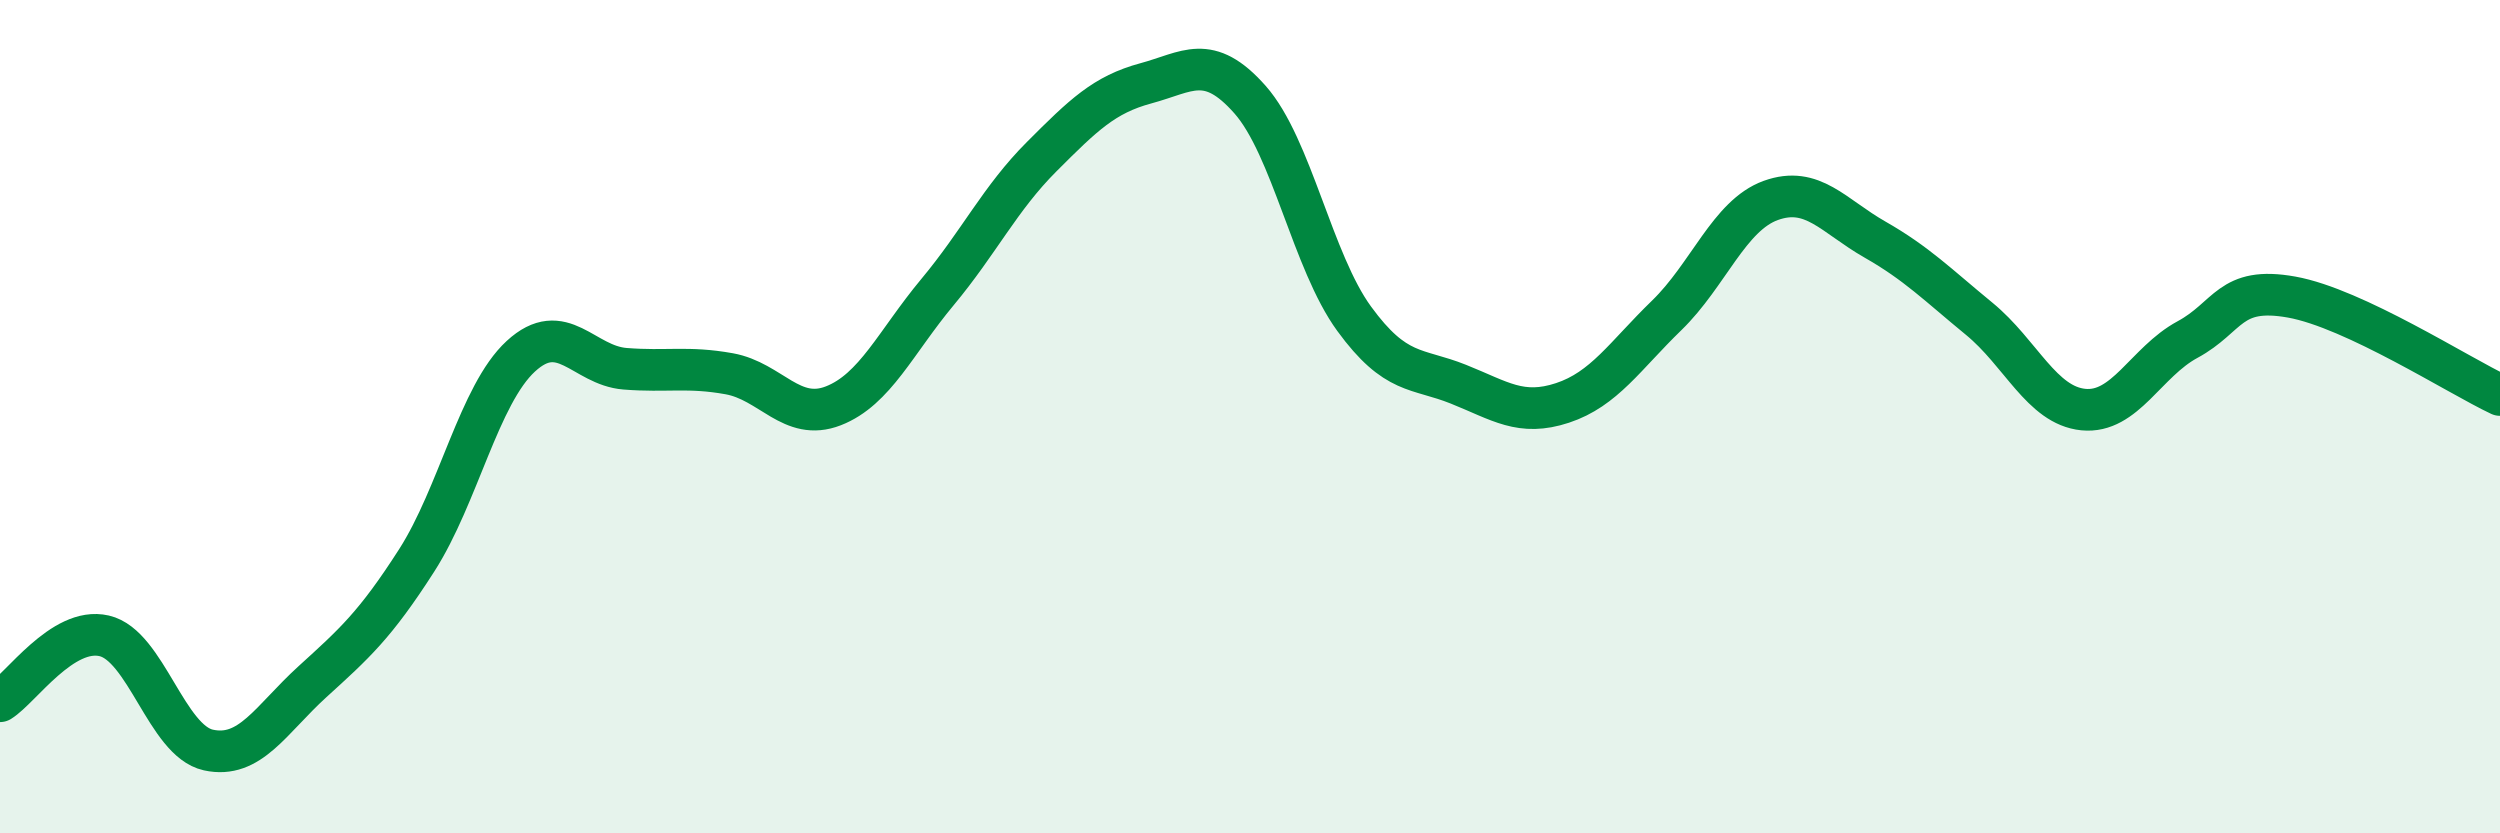
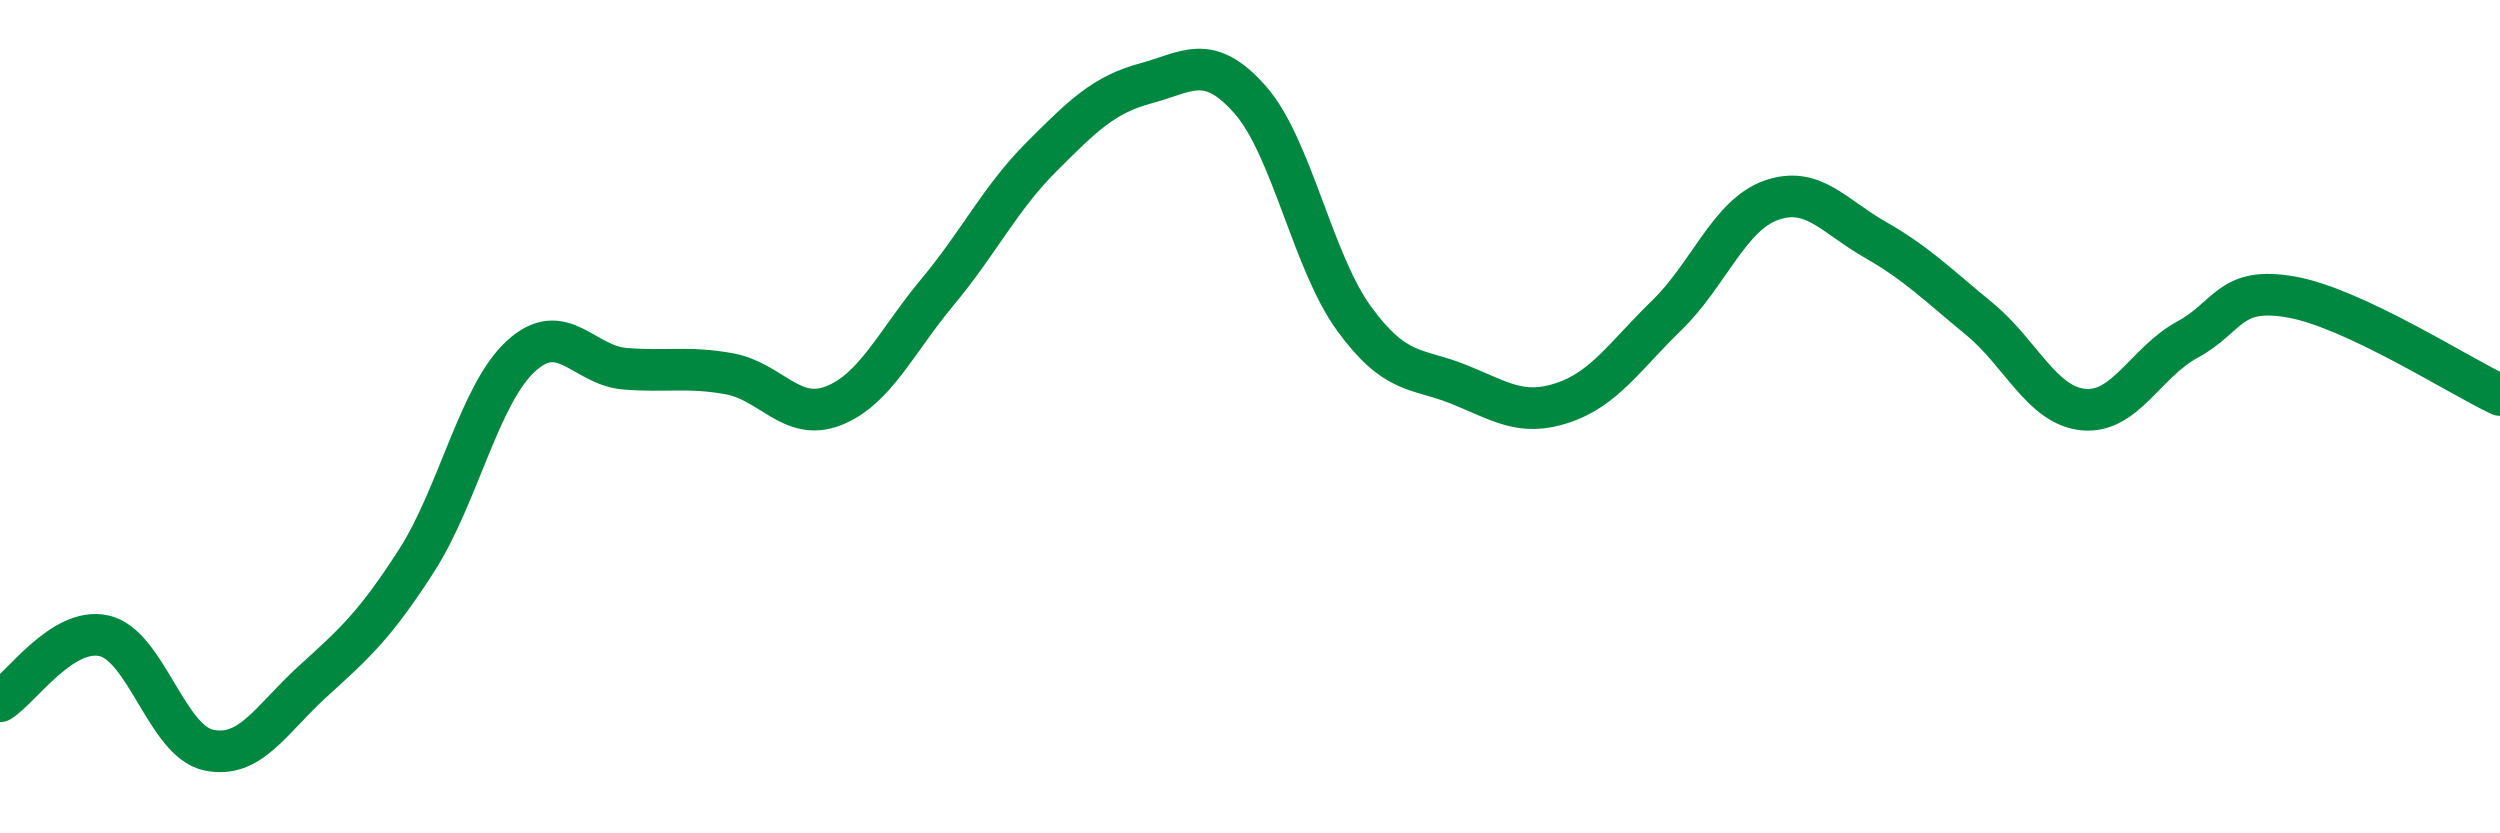
<svg xmlns="http://www.w3.org/2000/svg" width="60" height="20" viewBox="0 0 60 20">
-   <path d="M 0,16.83 C 0.5,16.52 1.5,15.03 2.5,15.26 C 3.5,15.49 4,17.78 5,18 C 6,18.22 6.5,17.27 7.5,16.36 C 8.5,15.45 9,15.01 10,13.45 C 11,11.89 11.5,9.47 12.5,8.55 C 13.5,7.63 14,8.77 15,8.85 C 16,8.93 16.5,8.79 17.5,8.97 C 18.5,9.15 19,10.13 20,9.74 C 21,9.35 21.5,8.21 22.5,7.01 C 23.5,5.81 24,4.76 25,3.76 C 26,2.76 26.5,2.27 27.5,2 C 28.5,1.73 29,1.26 30,2.39 C 31,3.52 31.5,6.28 32.5,7.65 C 33.5,9.02 34,8.82 35,9.22 C 36,9.62 36.5,10 37.5,9.67 C 38.5,9.34 39,8.54 40,7.57 C 41,6.6 41.5,5.17 42.5,4.81 C 43.5,4.45 44,5.18 45,5.75 C 46,6.32 46.5,6.83 47.5,7.65 C 48.5,8.47 49,9.73 50,9.83 C 51,9.93 51.5,8.69 52.5,8.15 C 53.5,7.61 53.5,6.86 55,7.13 C 56.5,7.4 59,9.01 60,9.48L60 20L0 20Z" fill="#008740" opacity="0.1" stroke-linecap="round" stroke-linejoin="round" />
  <path d="M 0,16.83 C 0.5,16.52 1.5,15.03 2.5,15.26 C 3.5,15.49 4,17.78 5,18 C 6,18.22 6.5,17.27 7.5,16.36 C 8.5,15.45 9,15.01 10,13.45 C 11,11.89 11.5,9.47 12.5,8.55 C 13.5,7.63 14,8.77 15,8.85 C 16,8.93 16.5,8.79 17.5,8.97 C 18.5,9.15 19,10.13 20,9.74 C 21,9.35 21.5,8.21 22.5,7.01 C 23.5,5.81 24,4.76 25,3.76 C 26,2.76 26.5,2.27 27.5,2 C 28.5,1.73 29,1.26 30,2.39 C 31,3.52 31.5,6.28 32.5,7.65 C 33.5,9.02 34,8.82 35,9.22 C 36,9.62 36.5,10 37.5,9.67 C 38.5,9.34 39,8.54 40,7.57 C 41,6.6 41.5,5.17 42.5,4.81 C 43.5,4.45 44,5.18 45,5.75 C 46,6.32 46.5,6.83 47.5,7.65 C 48.5,8.47 49,9.73 50,9.83 C 51,9.93 51.5,8.69 52.5,8.15 C 53.5,7.61 53.5,6.86 55,7.13 C 56.5,7.4 59,9.01 60,9.48" stroke="#008740" stroke-width="1" fill="none" stroke-linecap="round" stroke-linejoin="round" />
</svg>